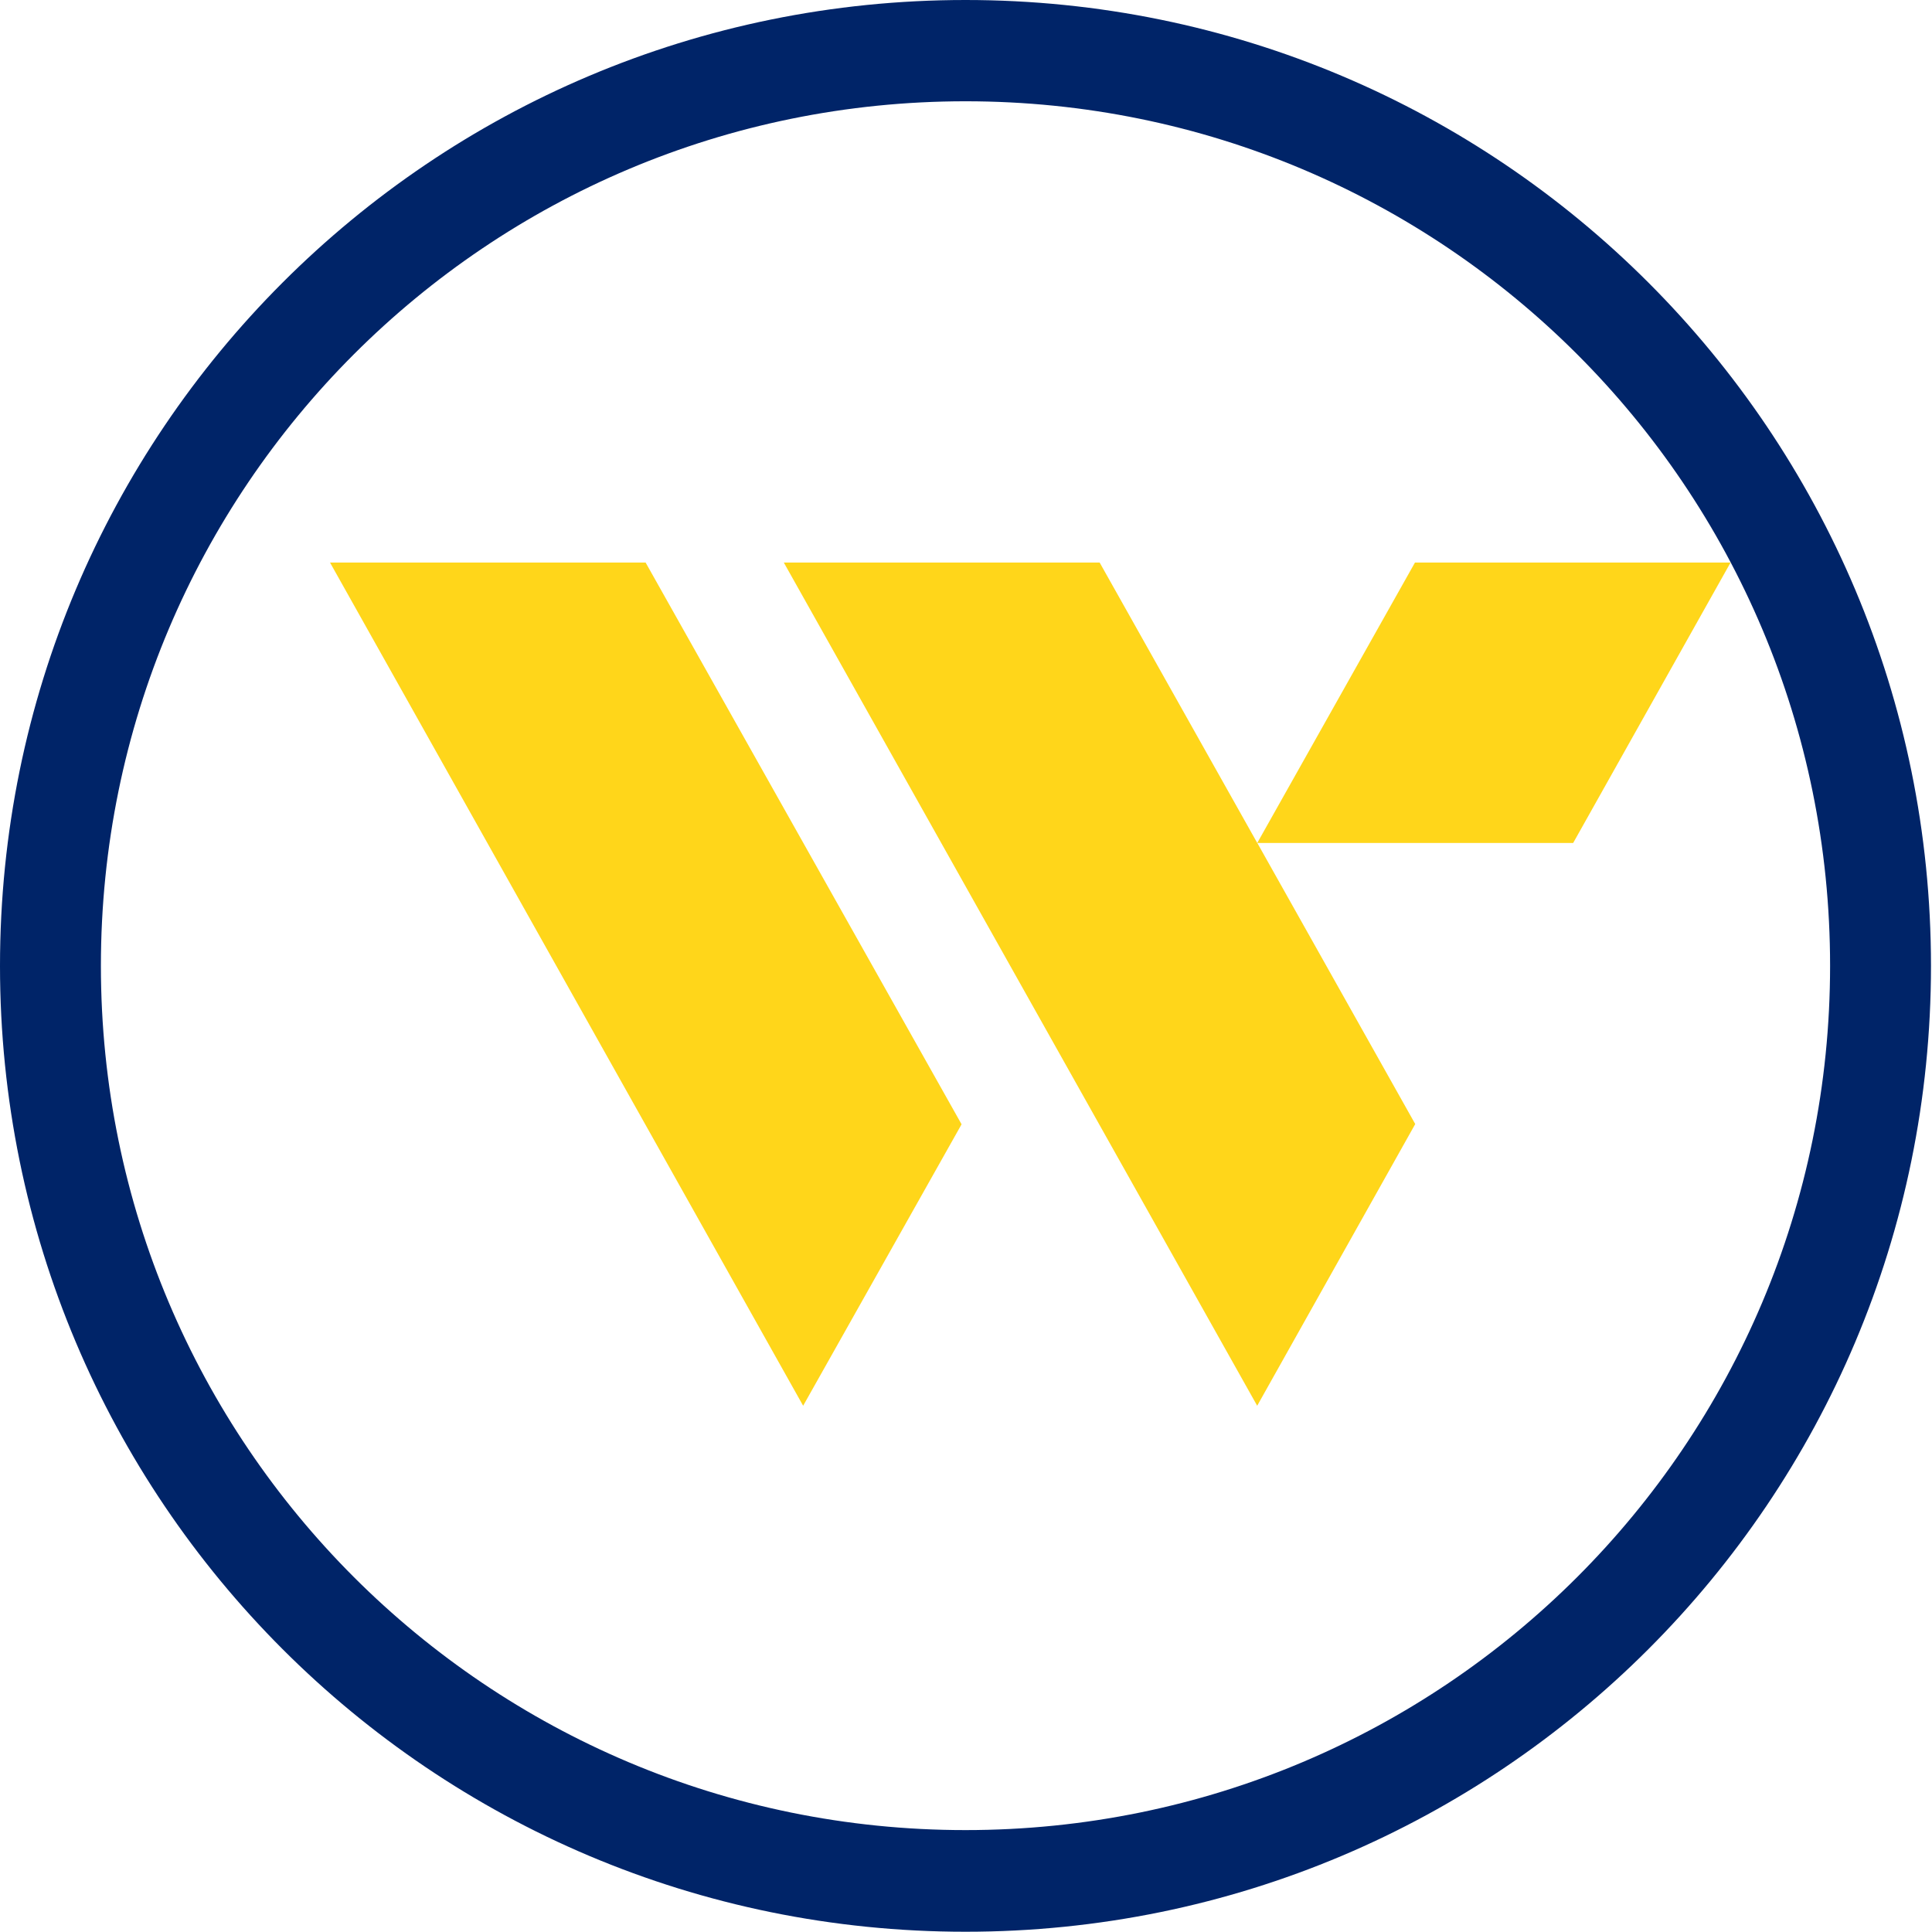
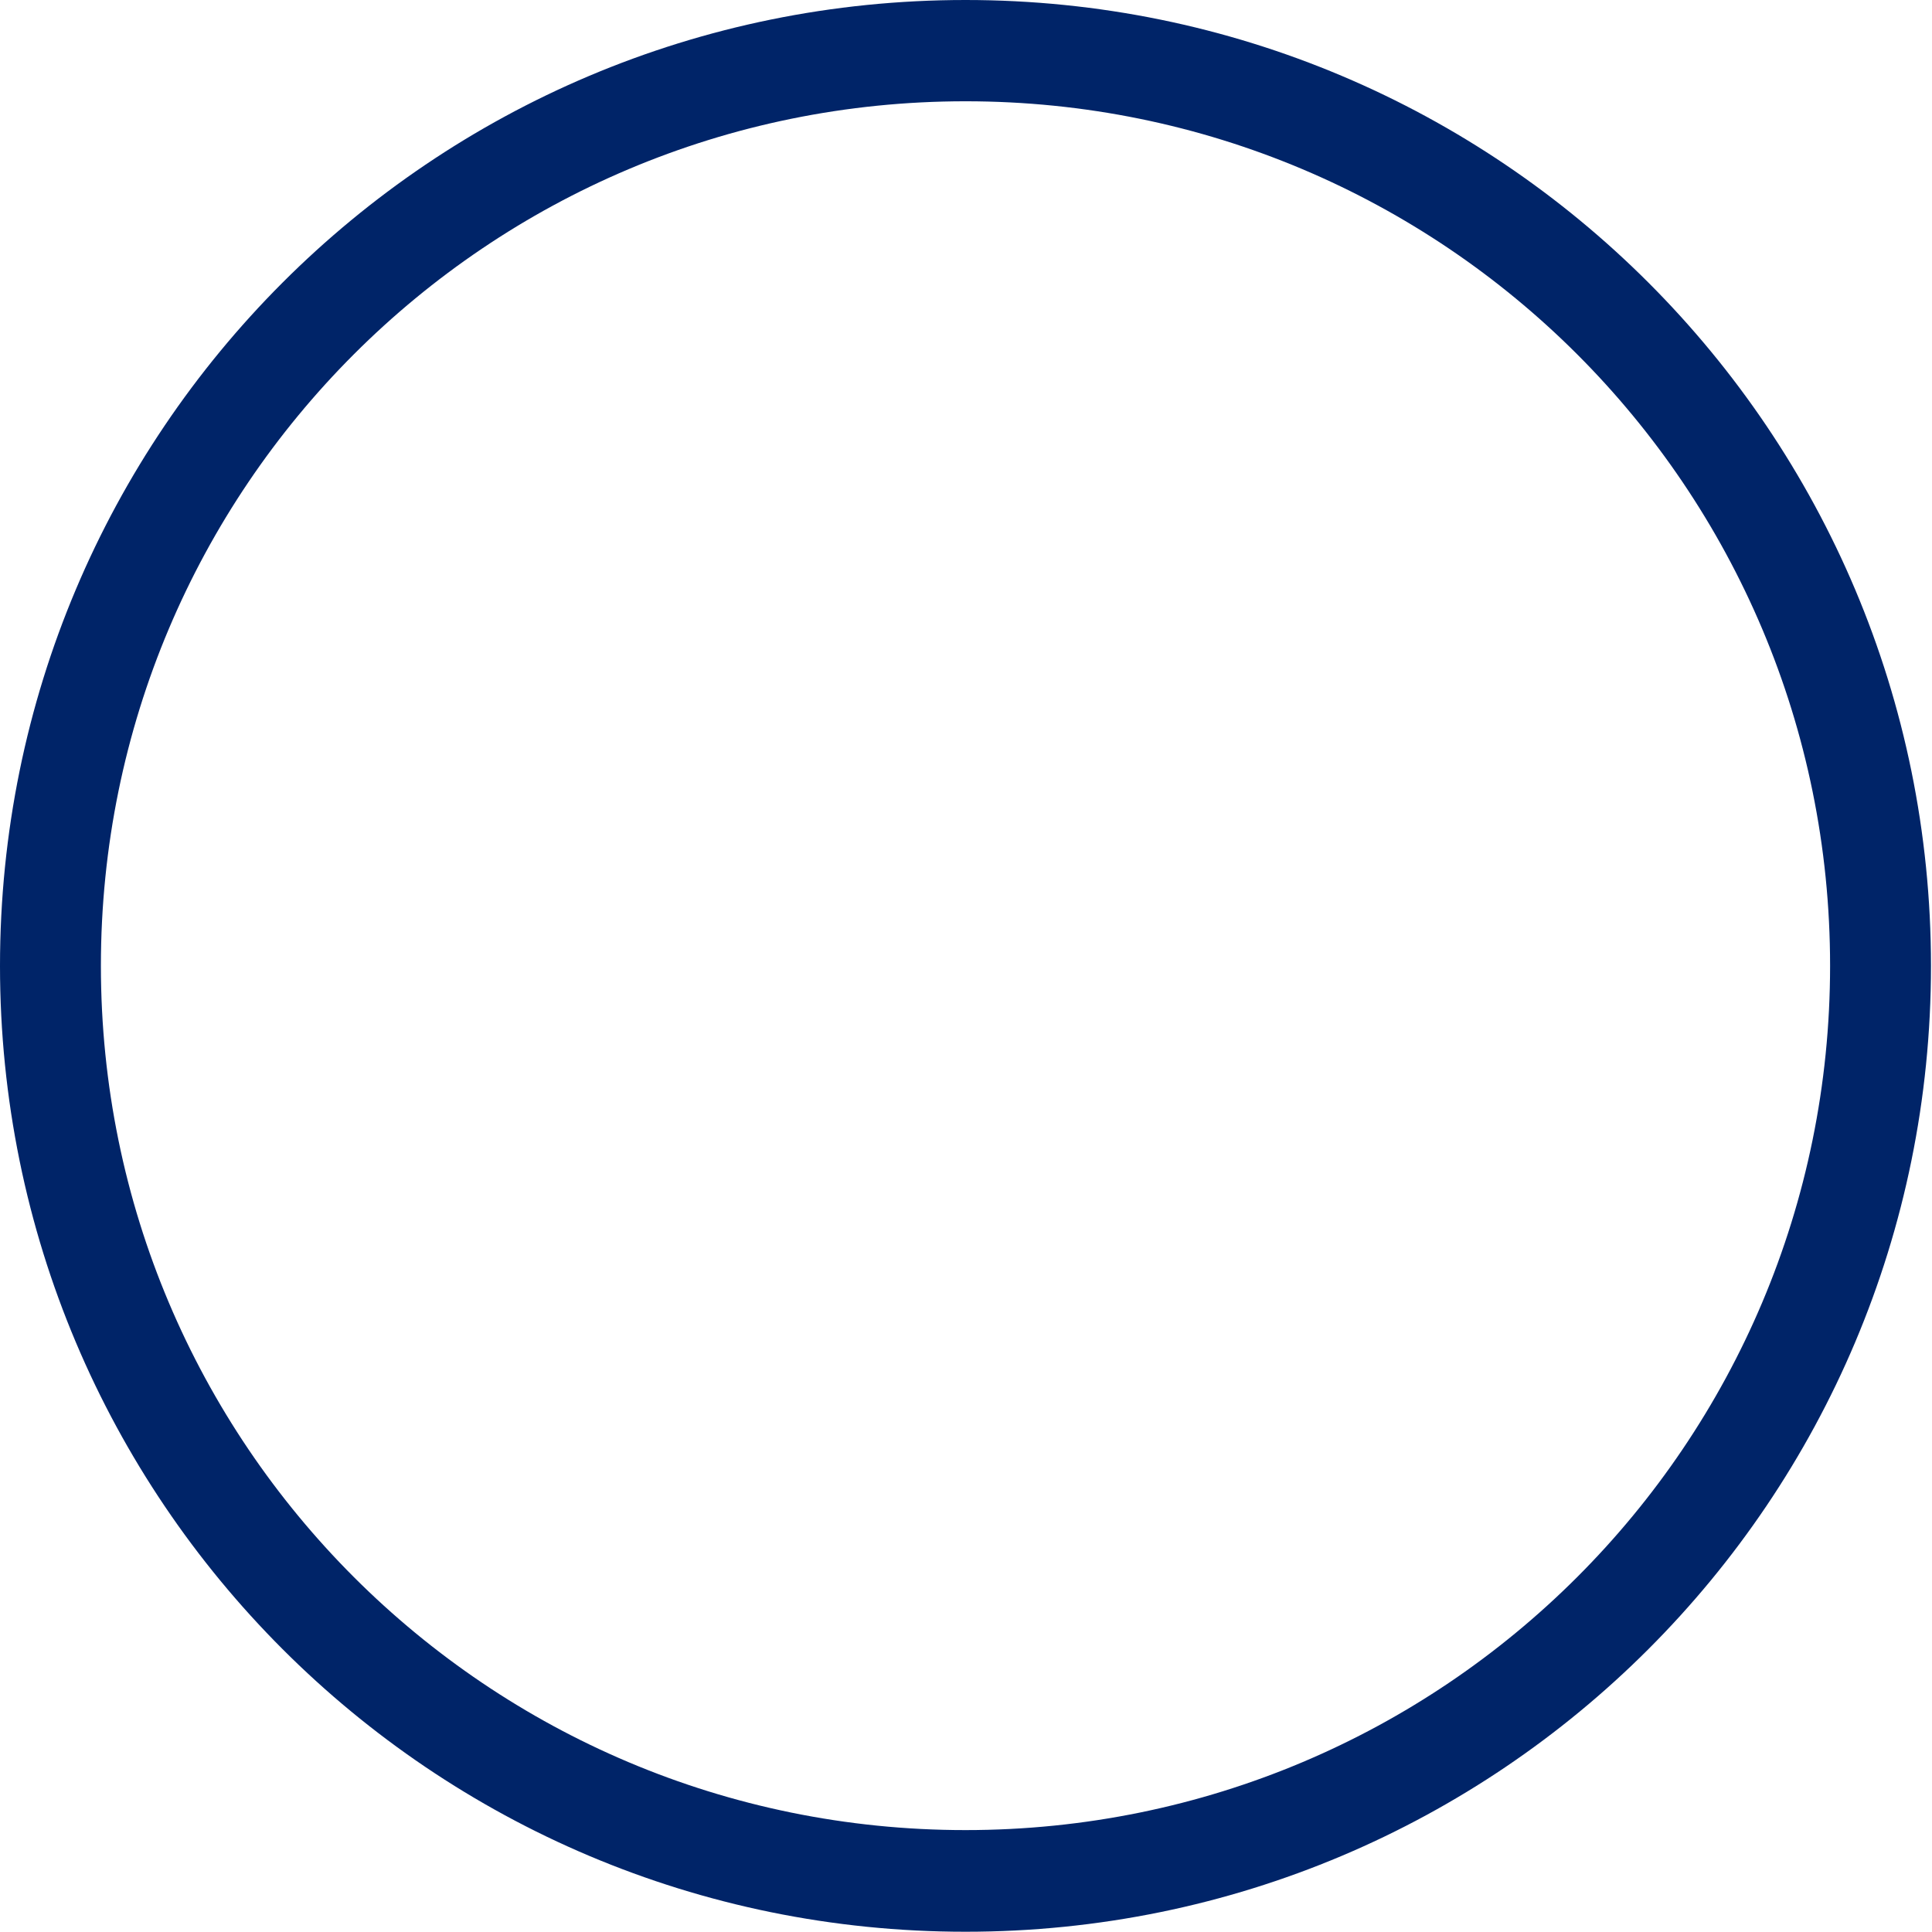
<svg xmlns="http://www.w3.org/2000/svg" version="1.2" viewBox="0 0 1528 1528" width="1528" height="1528">
  <title>Webster_Bank_logo-svg</title>
  <style>
		.s0 { fill: #002468 } 
		.s1 { fill: #ffd61a } 
	</style>
  <path id="Layer" fill-rule="evenodd" class="s0" d="m763.6 1527.8c-422.3 0-763.6-341.5-763.6-763.9 0-422.4 341.3-763.9 763.6-763.9 422.3 0 763.6 341.5 763.6 763.9 0 422.4-341.3 763.9-763.6 763.9zm683.8-764c0-378.1-305.6-683.7-683.8-683.7-378.1 0-683.8 305.6-683.8 683.7 0 378 305.7 683.6 683.8 683.6 378.2 0 683.8-305.6 683.8-683.6z" />
-   <path id="Layer" fill-rule="evenodd" class="s1" d="m635.2 1111.8l-374.2-666.9h249.6l249.9 444.3zm359.1 0l-374.4-666.9h249.8l124.6 221.7v0.1h0.1l124.9 222.3zm374.4-666.9h-249.6l-124.7 221.7v0.1h249.8z" />
</svg>